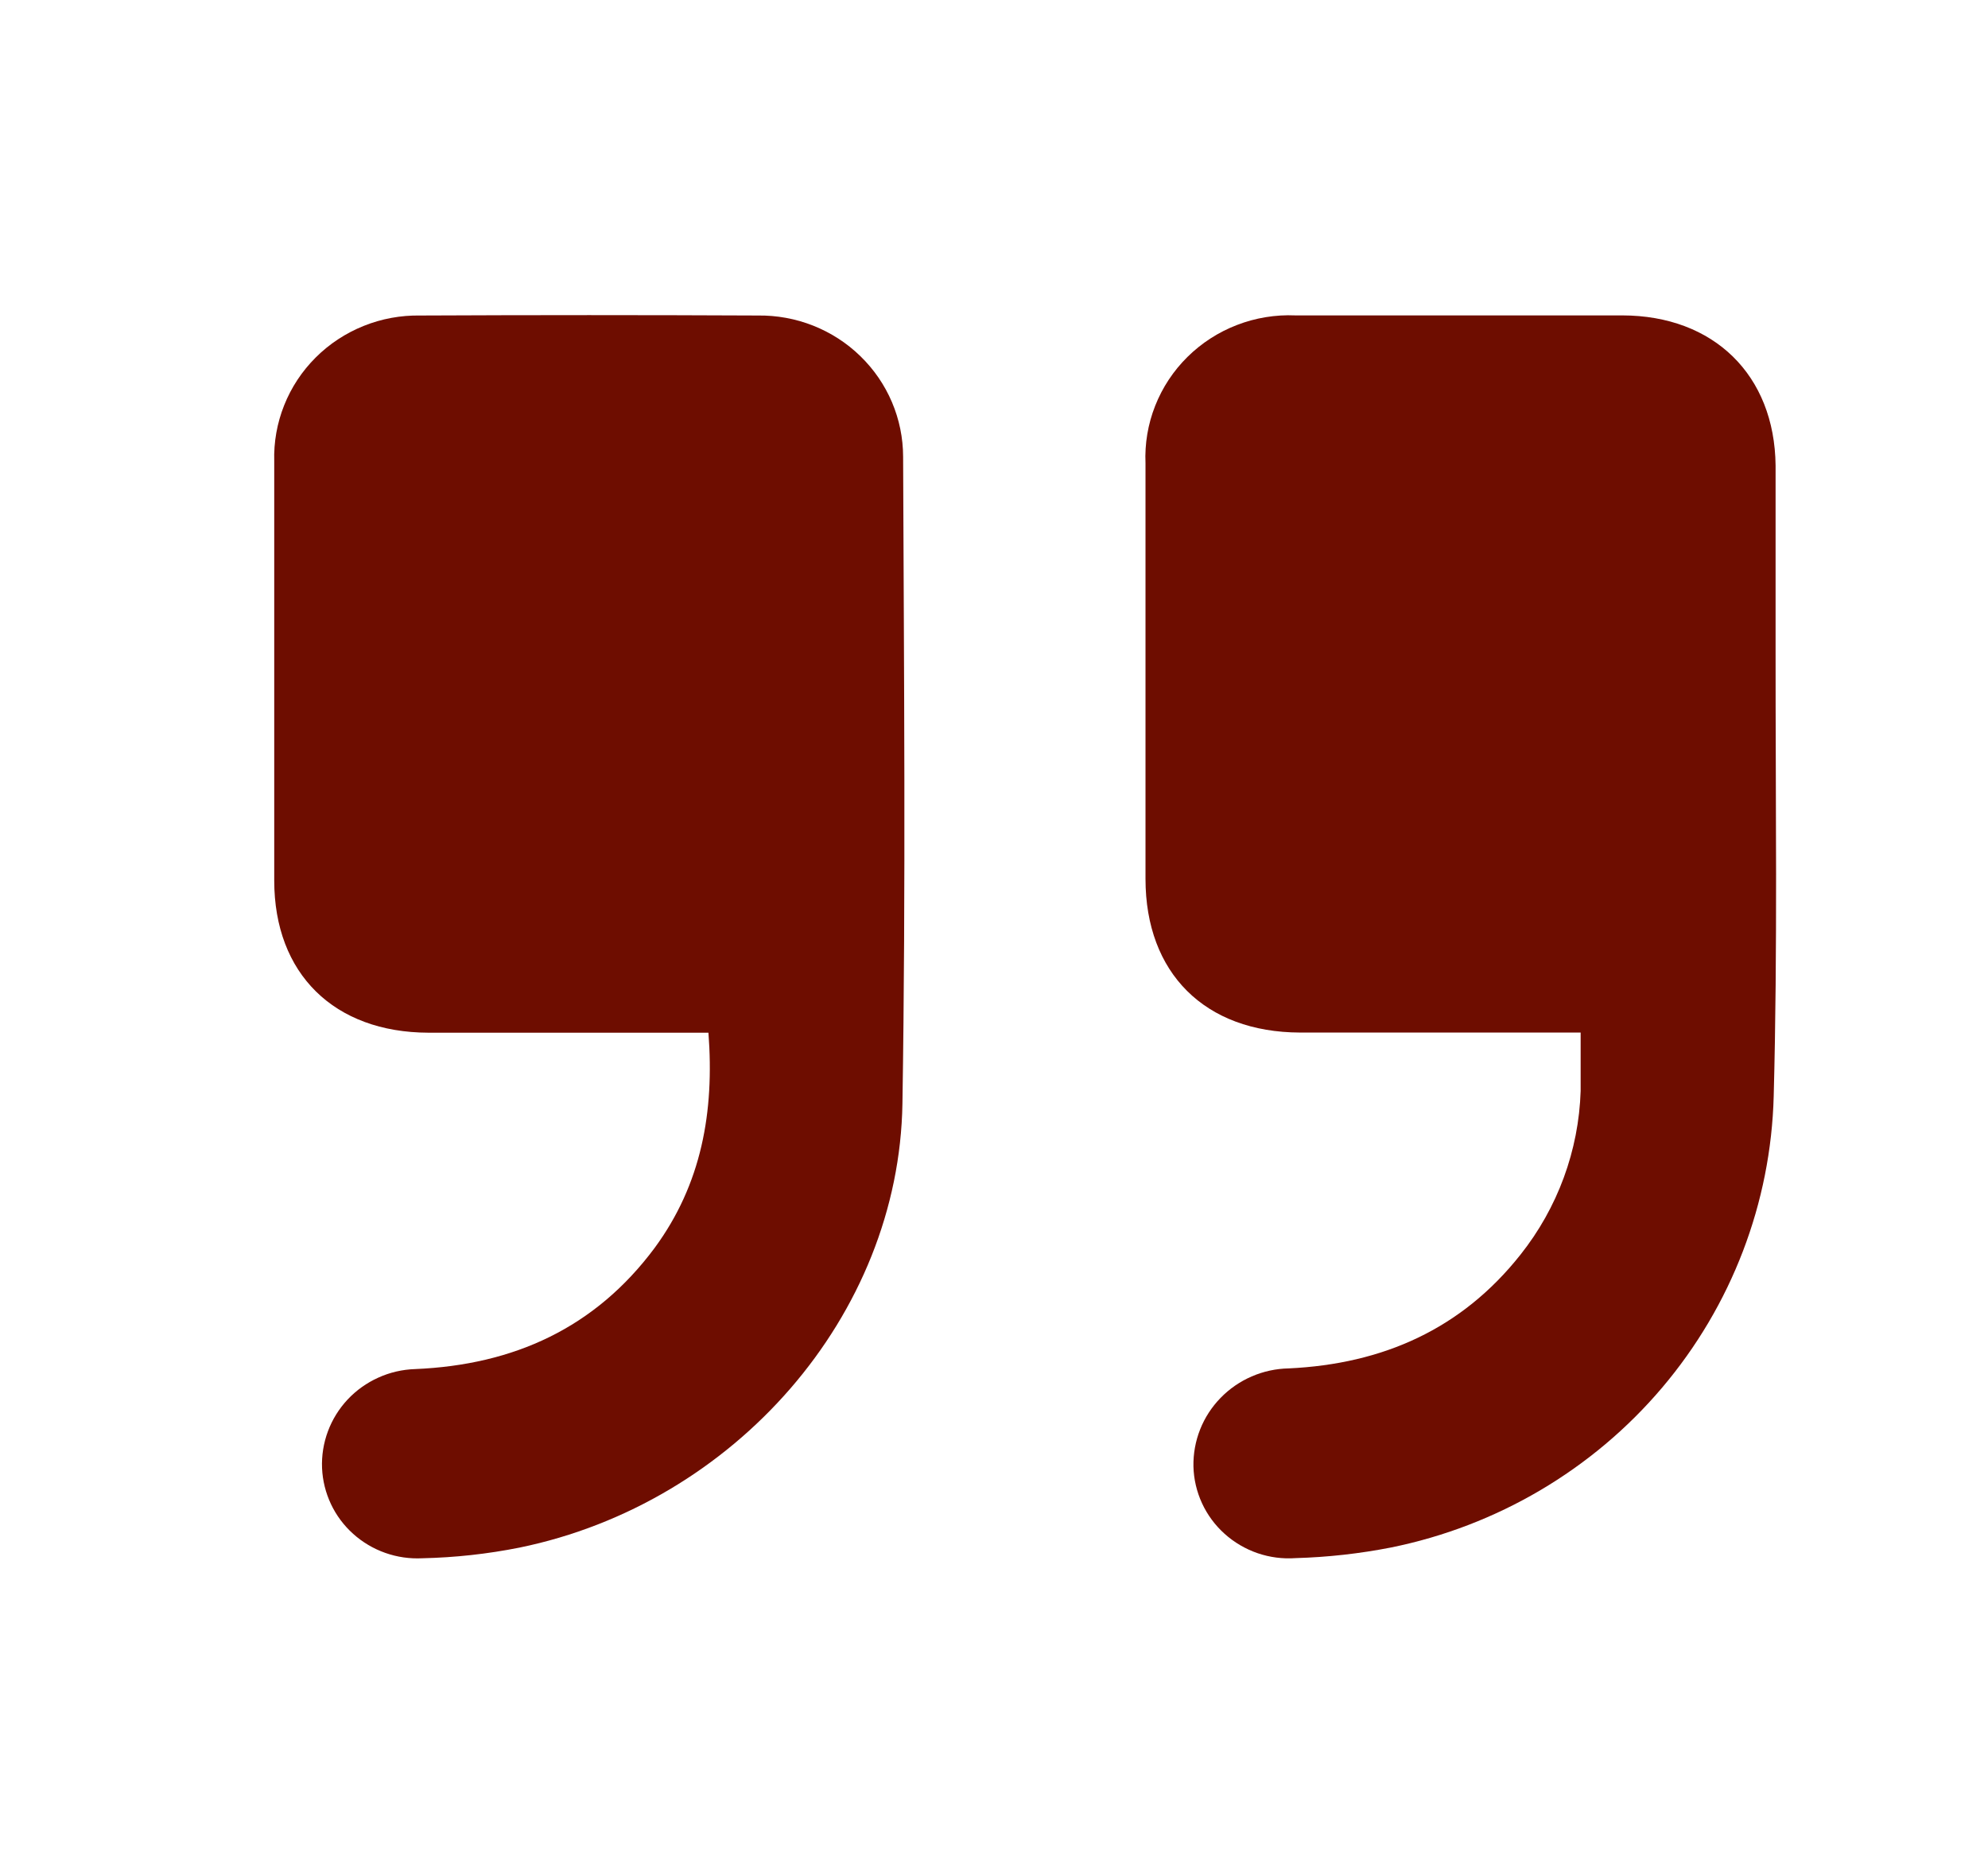
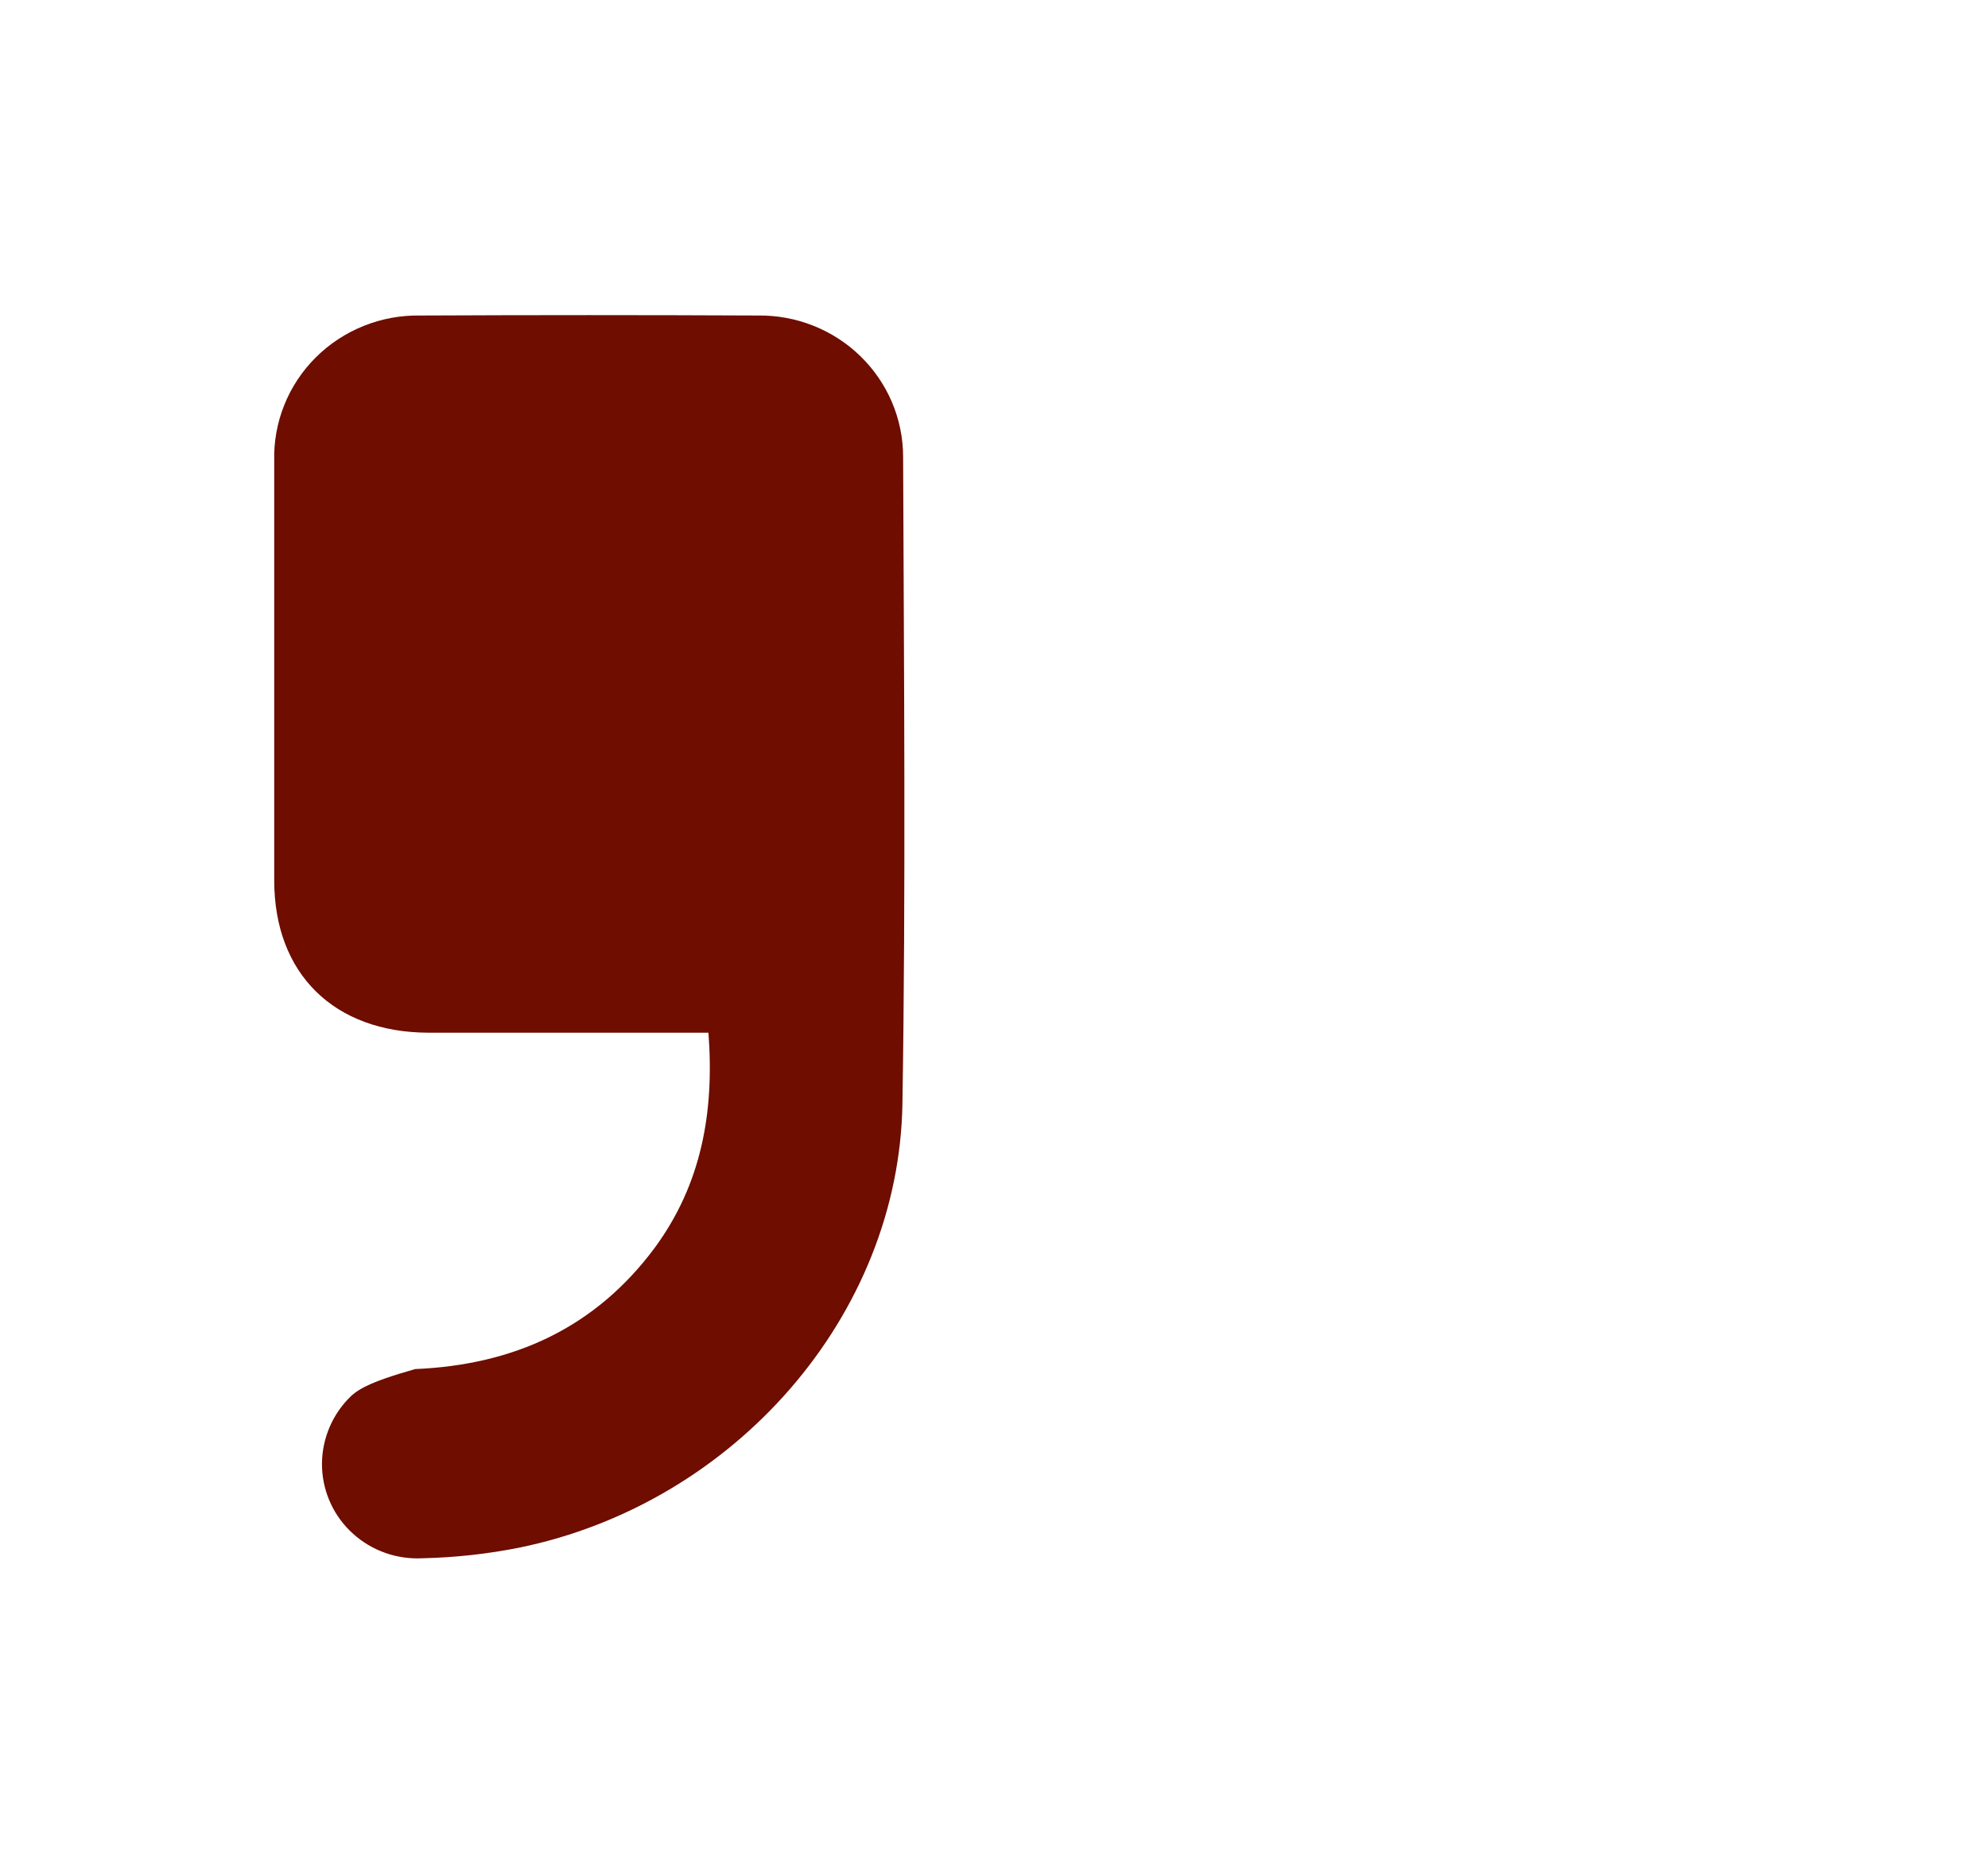
<svg xmlns="http://www.w3.org/2000/svg" width="53" height="50" viewBox="0 0 53 50" fill="none">
-   <path d="M20.202 8.412C17.207 8.398 14.208 8.398 11.205 8.412C10.687 8.403 10.173 8.497 9.694 8.69C9.214 8.883 8.779 9.169 8.415 9.533C8.051 9.896 7.765 10.329 7.576 10.805C7.386 11.281 7.296 11.79 7.311 12.301C7.311 16.024 7.311 19.749 7.311 23.475C7.311 25.965 8.91 27.526 11.423 27.533C13.728 27.533 16.029 27.533 18.324 27.533H18.887C19.047 29.646 18.705 31.568 17.452 33.272C15.869 35.4 13.704 36.39 11.067 36.501C10.728 36.512 10.394 36.589 10.086 36.729C9.777 36.868 9.499 37.066 9.268 37.312C9.038 37.558 8.859 37.846 8.742 38.161C8.625 38.475 8.572 38.81 8.586 39.145C8.601 39.476 8.682 39.802 8.824 40.102C8.966 40.403 9.168 40.672 9.416 40.895C9.665 41.118 9.956 41.291 10.272 41.402C10.588 41.514 10.924 41.562 11.26 41.545C12.13 41.526 12.996 41.431 13.849 41.261C19.581 40.085 23.972 35.077 24.059 29.416C24.15 23.676 24.099 17.937 24.077 12.175C24.076 11.676 23.975 11.182 23.779 10.721C23.583 10.261 23.297 9.844 22.936 9.494C22.576 9.143 22.148 8.868 21.679 8.682C21.209 8.496 20.707 8.405 20.202 8.412Z" fill="#6E0D00" />
-   <path d="M47.337 17.381C47.337 15.727 47.337 14.069 47.337 12.412C47.312 9.998 45.688 8.412 43.251 8.409C40.346 8.409 37.44 8.409 34.534 8.409C34.004 8.386 33.474 8.473 32.979 8.664C32.484 8.854 32.035 9.144 31.659 9.515C31.283 9.886 30.99 10.33 30.797 10.819C30.604 11.307 30.516 11.831 30.539 12.355C30.539 16.047 30.539 19.74 30.539 23.432C30.539 25.944 32.123 27.522 34.661 27.529C36.967 27.529 39.267 27.529 41.562 27.529H42.14C42.14 28.099 42.14 28.605 42.14 29.086C42.09 30.673 41.527 32.203 40.535 33.452C38.962 35.439 36.862 36.365 34.36 36.483C34.019 36.489 33.683 36.562 33.371 36.697C33.059 36.832 32.777 37.026 32.541 37.269C32.305 37.511 32.119 37.797 31.995 38.111C31.871 38.424 31.811 38.758 31.817 39.095C31.825 39.434 31.903 39.769 32.046 40.079C32.189 40.388 32.394 40.666 32.649 40.894C32.904 41.123 33.203 41.298 33.528 41.41C33.853 41.521 34.198 41.566 34.541 41.541C35.396 41.517 36.246 41.422 37.084 41.258C39.911 40.685 42.459 39.183 44.311 36.998C46.164 34.812 47.213 32.072 47.287 29.222C47.392 25.28 47.334 21.33 47.337 17.381Z" fill="#6E0D00" />
+   <path d="M20.202 8.412C17.207 8.398 14.208 8.398 11.205 8.412C10.687 8.403 10.173 8.497 9.694 8.69C9.214 8.883 8.779 9.169 8.415 9.533C8.051 9.896 7.765 10.329 7.576 10.805C7.386 11.281 7.296 11.79 7.311 12.301C7.311 16.024 7.311 19.749 7.311 23.475C7.311 25.965 8.91 27.526 11.423 27.533C13.728 27.533 16.029 27.533 18.324 27.533H18.887C19.047 29.646 18.705 31.568 17.452 33.272C15.869 35.4 13.704 36.39 11.067 36.501C9.777 36.868 9.499 37.066 9.268 37.312C9.038 37.558 8.859 37.846 8.742 38.161C8.625 38.475 8.572 38.81 8.586 39.145C8.601 39.476 8.682 39.802 8.824 40.102C8.966 40.403 9.168 40.672 9.416 40.895C9.665 41.118 9.956 41.291 10.272 41.402C10.588 41.514 10.924 41.562 11.26 41.545C12.13 41.526 12.996 41.431 13.849 41.261C19.581 40.085 23.972 35.077 24.059 29.416C24.15 23.676 24.099 17.937 24.077 12.175C24.076 11.676 23.975 11.182 23.779 10.721C23.583 10.261 23.297 9.844 22.936 9.494C22.576 9.143 22.148 8.868 21.679 8.682C21.209 8.496 20.707 8.405 20.202 8.412Z" fill="#6E0D00" />
</svg>